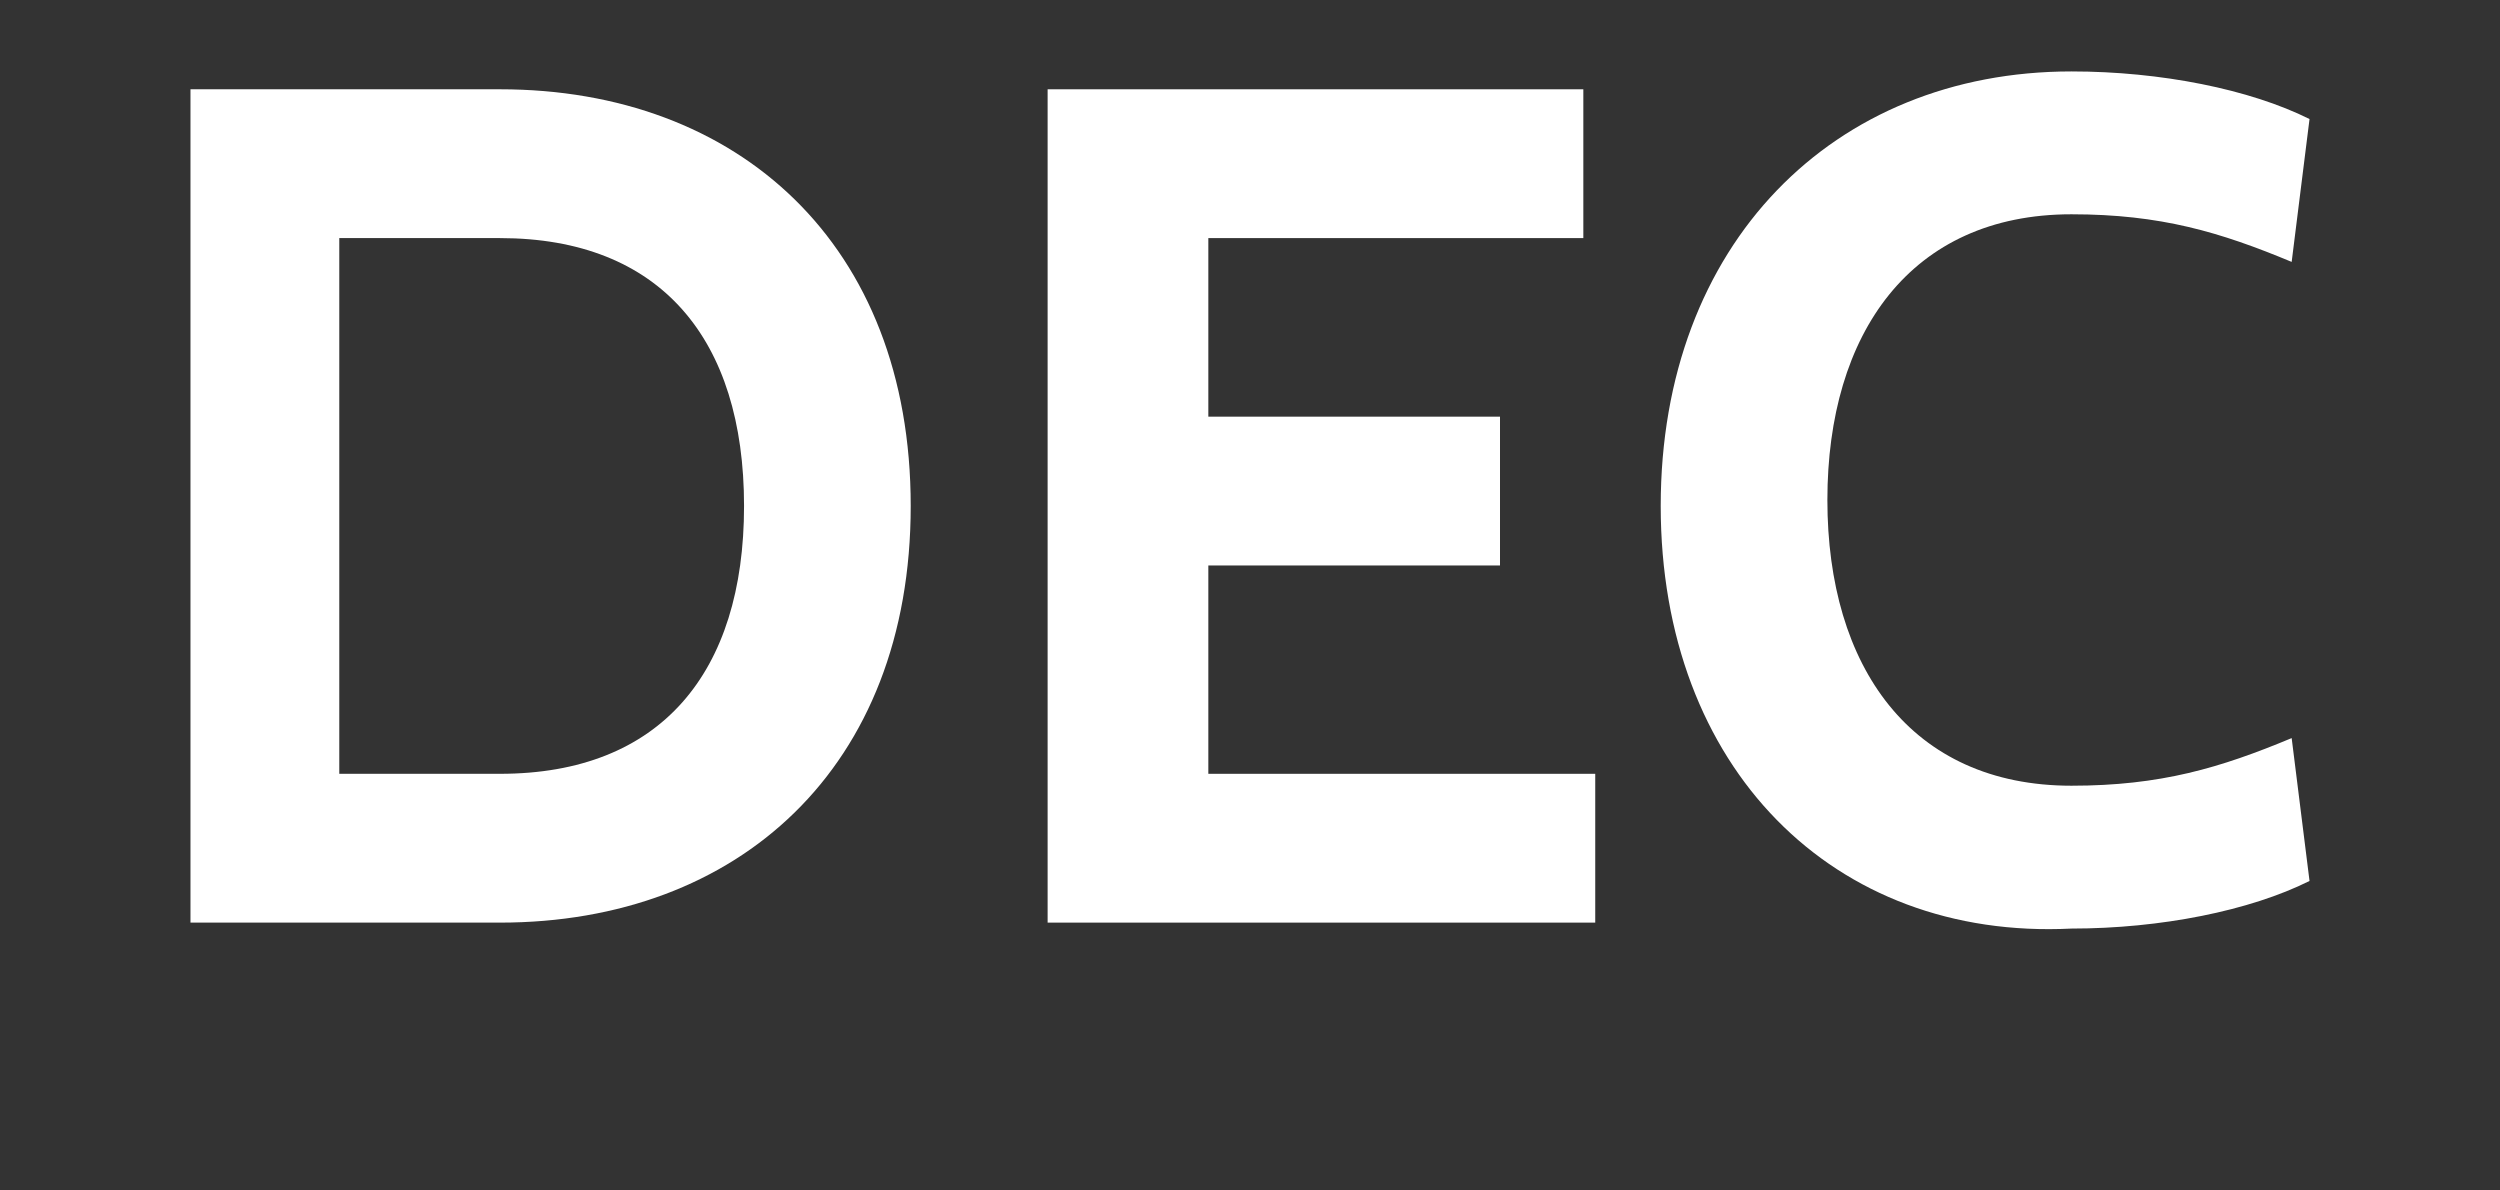
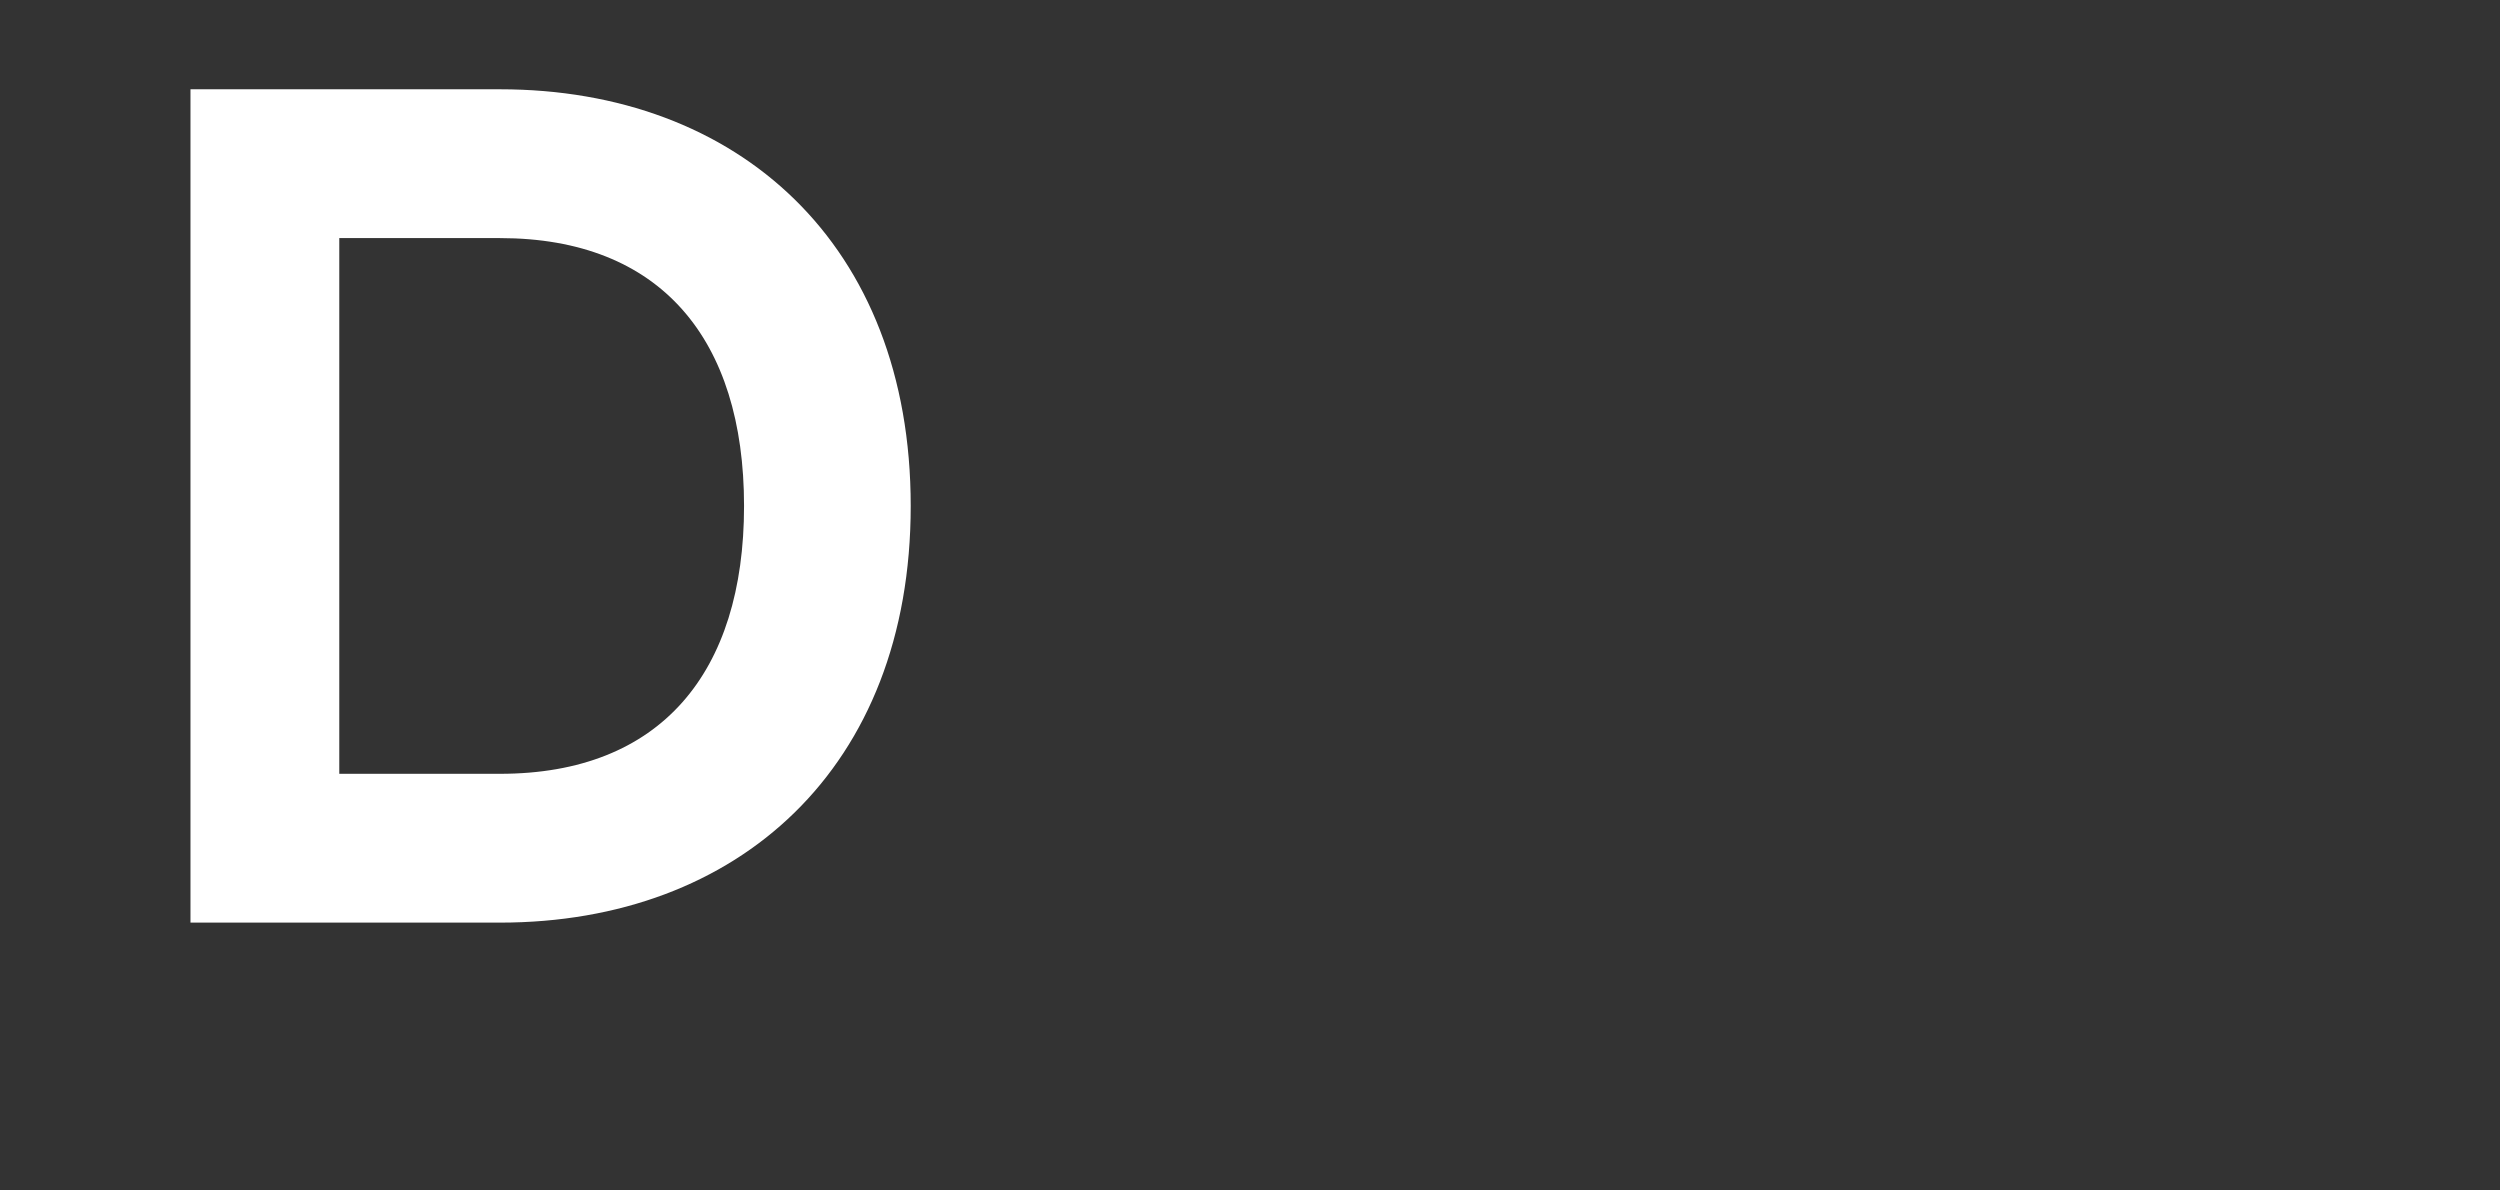
<svg xmlns="http://www.w3.org/2000/svg" version="1.1" id="Layer_1" x="0px" y="0px" viewBox="0 0 42 20" style="enable-background:new 0 0 42 20;" xml:space="preserve">
  <rect x="0" y="0" width="42" height="20" fill="#333333" stroke="none" />
  <style type="text/css">
	.st0{fill:#FFFFFF;}
</style>
  <g>
    <path class="st0" d="M3.2,15.5v-14h5.2c4,0,6.9,2.6,6.9,7c0,4.4-2.9,7-6.9,7H3.2z M5.7,3.9V13h2.7c2.7,0,4.1-1.7,4.1-4.5   s-1.4-4.5-4.1-4.5H5.7z" />
-     <path class="st0" d="M17.6,15.5v-14h9V4h-6.3v3h4.9v2.5h-4.9V13h6.5v2.5H17.6z" />
-     <path class="st0" d="M27.9,8.5c0-4.4,2.9-7.3,6.9-7.3c1.5,0,3,0.3,4,0.8l-0.3,2.4c-1.2-0.5-2.2-0.8-3.7-0.8c-2.7,0-4.1,2-4.1,4.8   s1.4,4.8,4.1,4.8c1.5,0,2.5-0.3,3.7-0.8l0.3,2.4c-1,0.5-2.5,0.8-4,0.8C30.8,15.8,27.9,12.9,27.9,8.5z" />
  </g>
</svg>